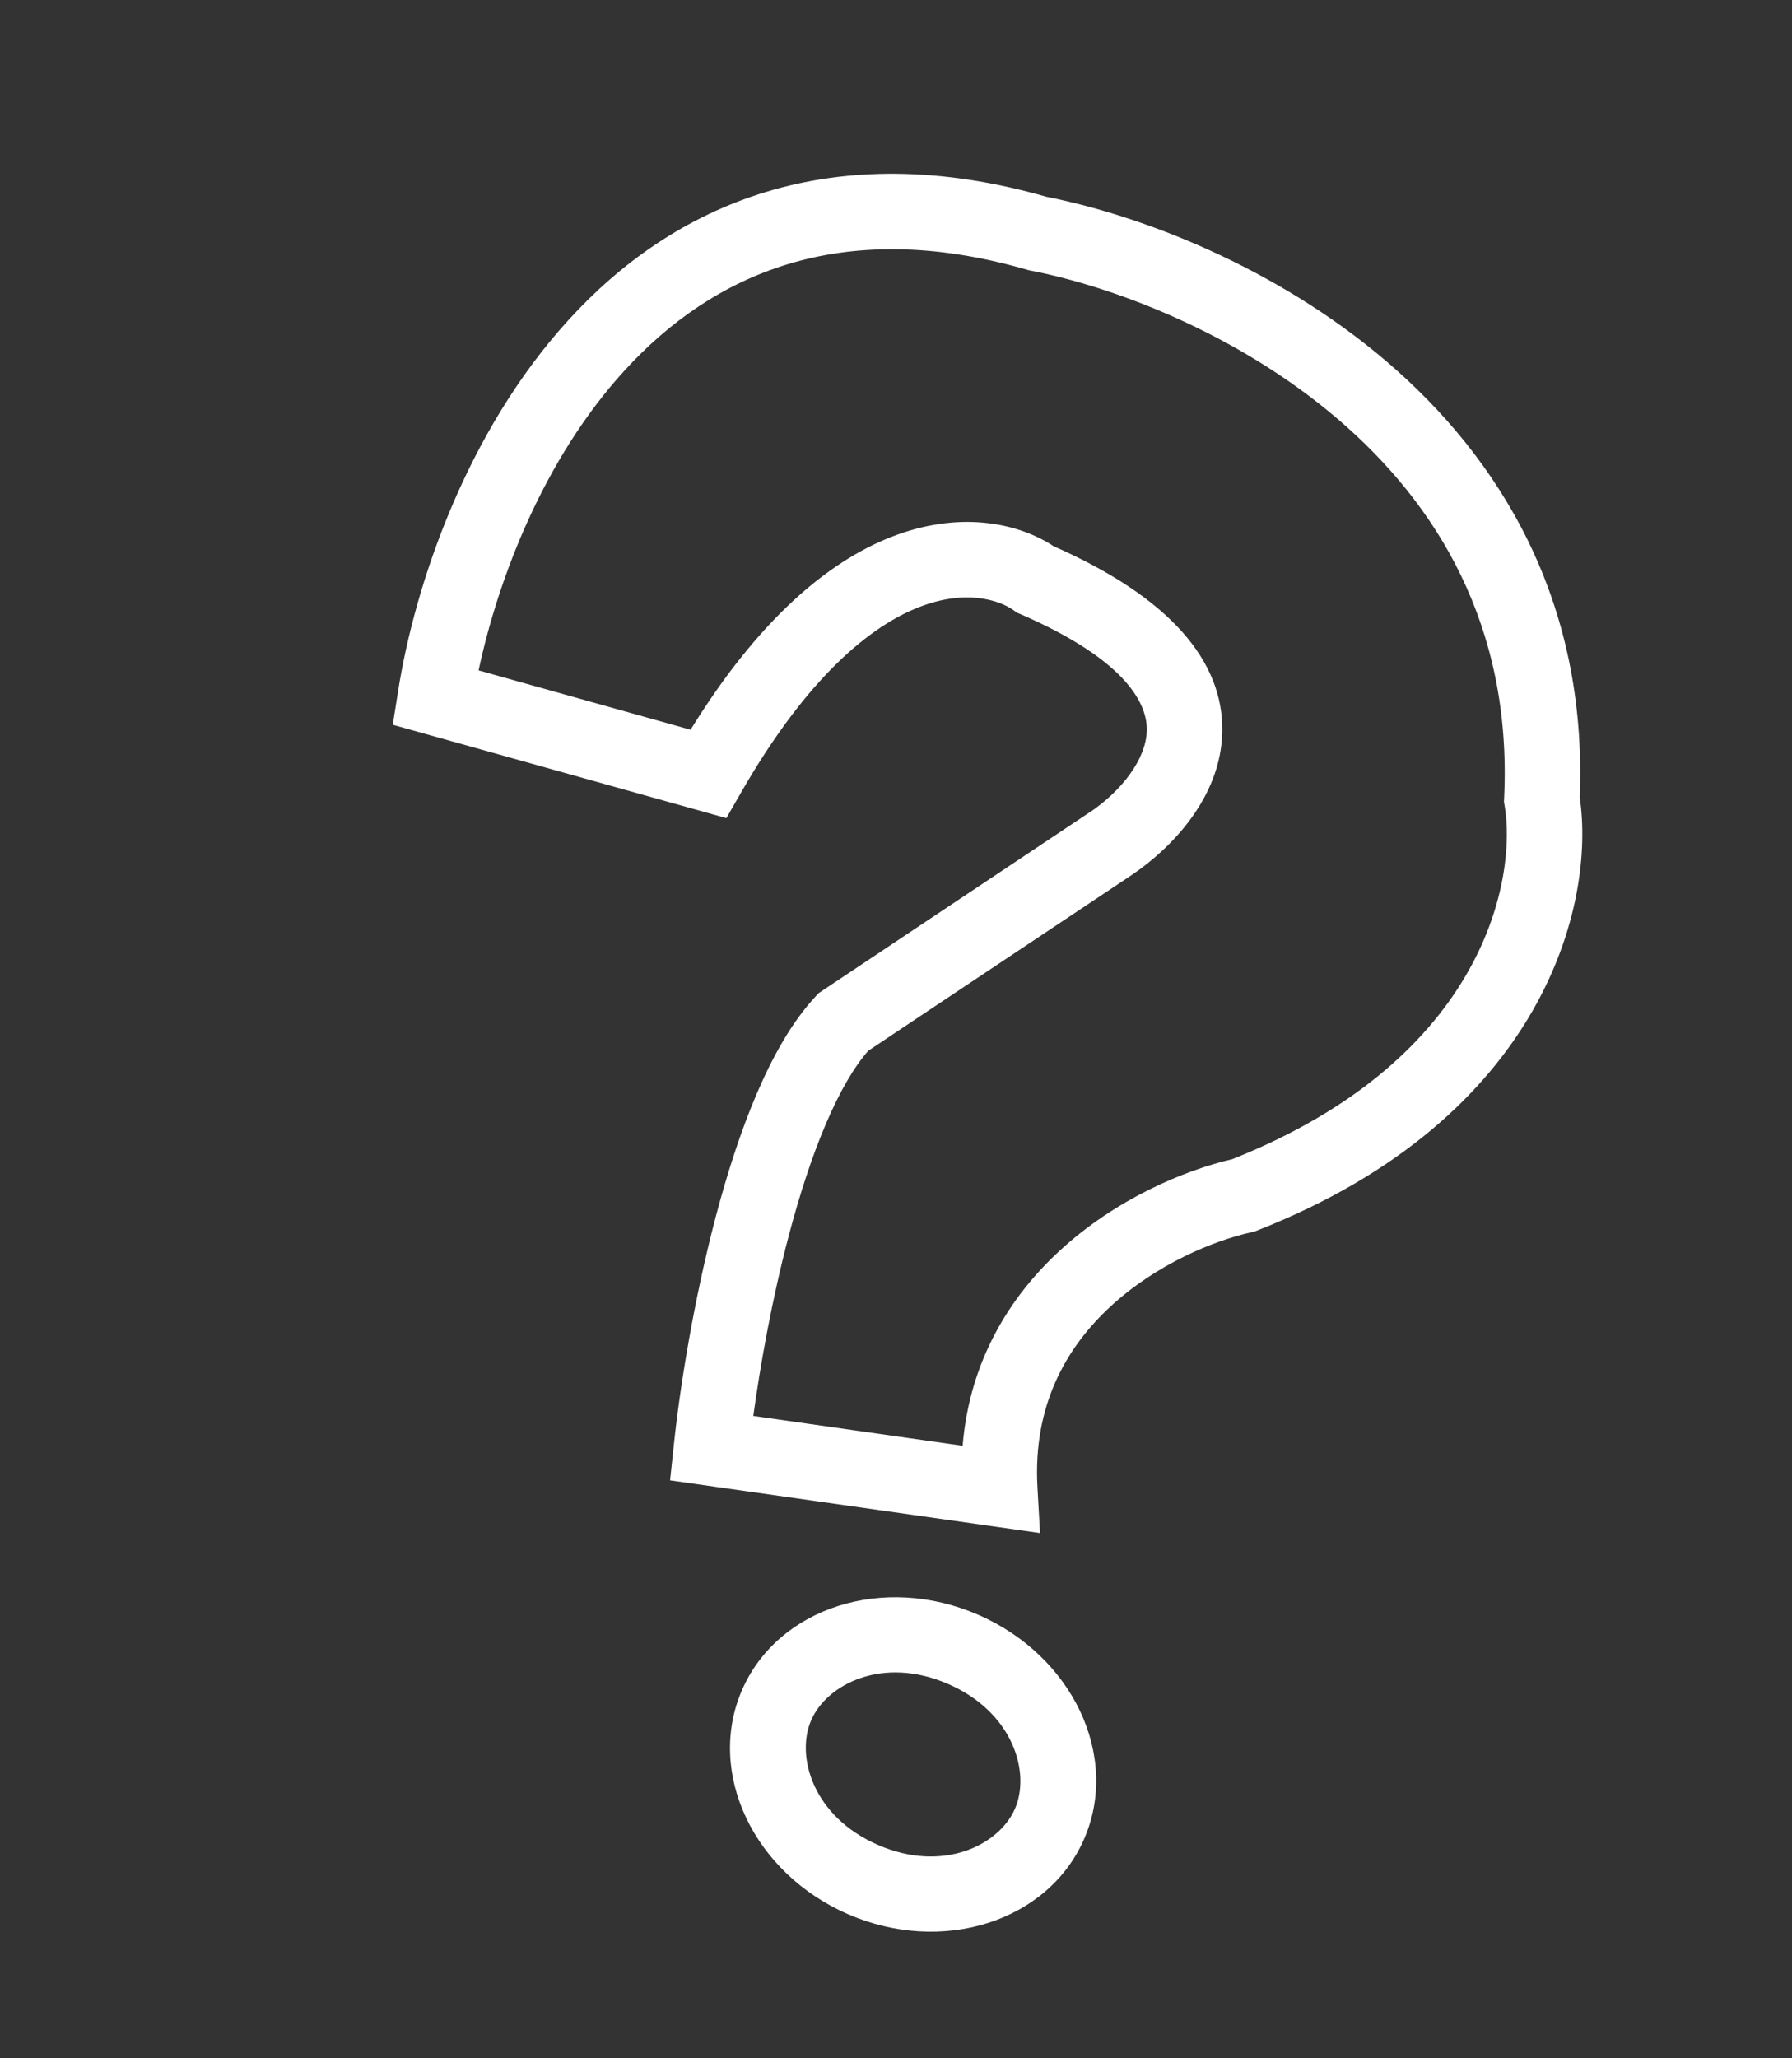
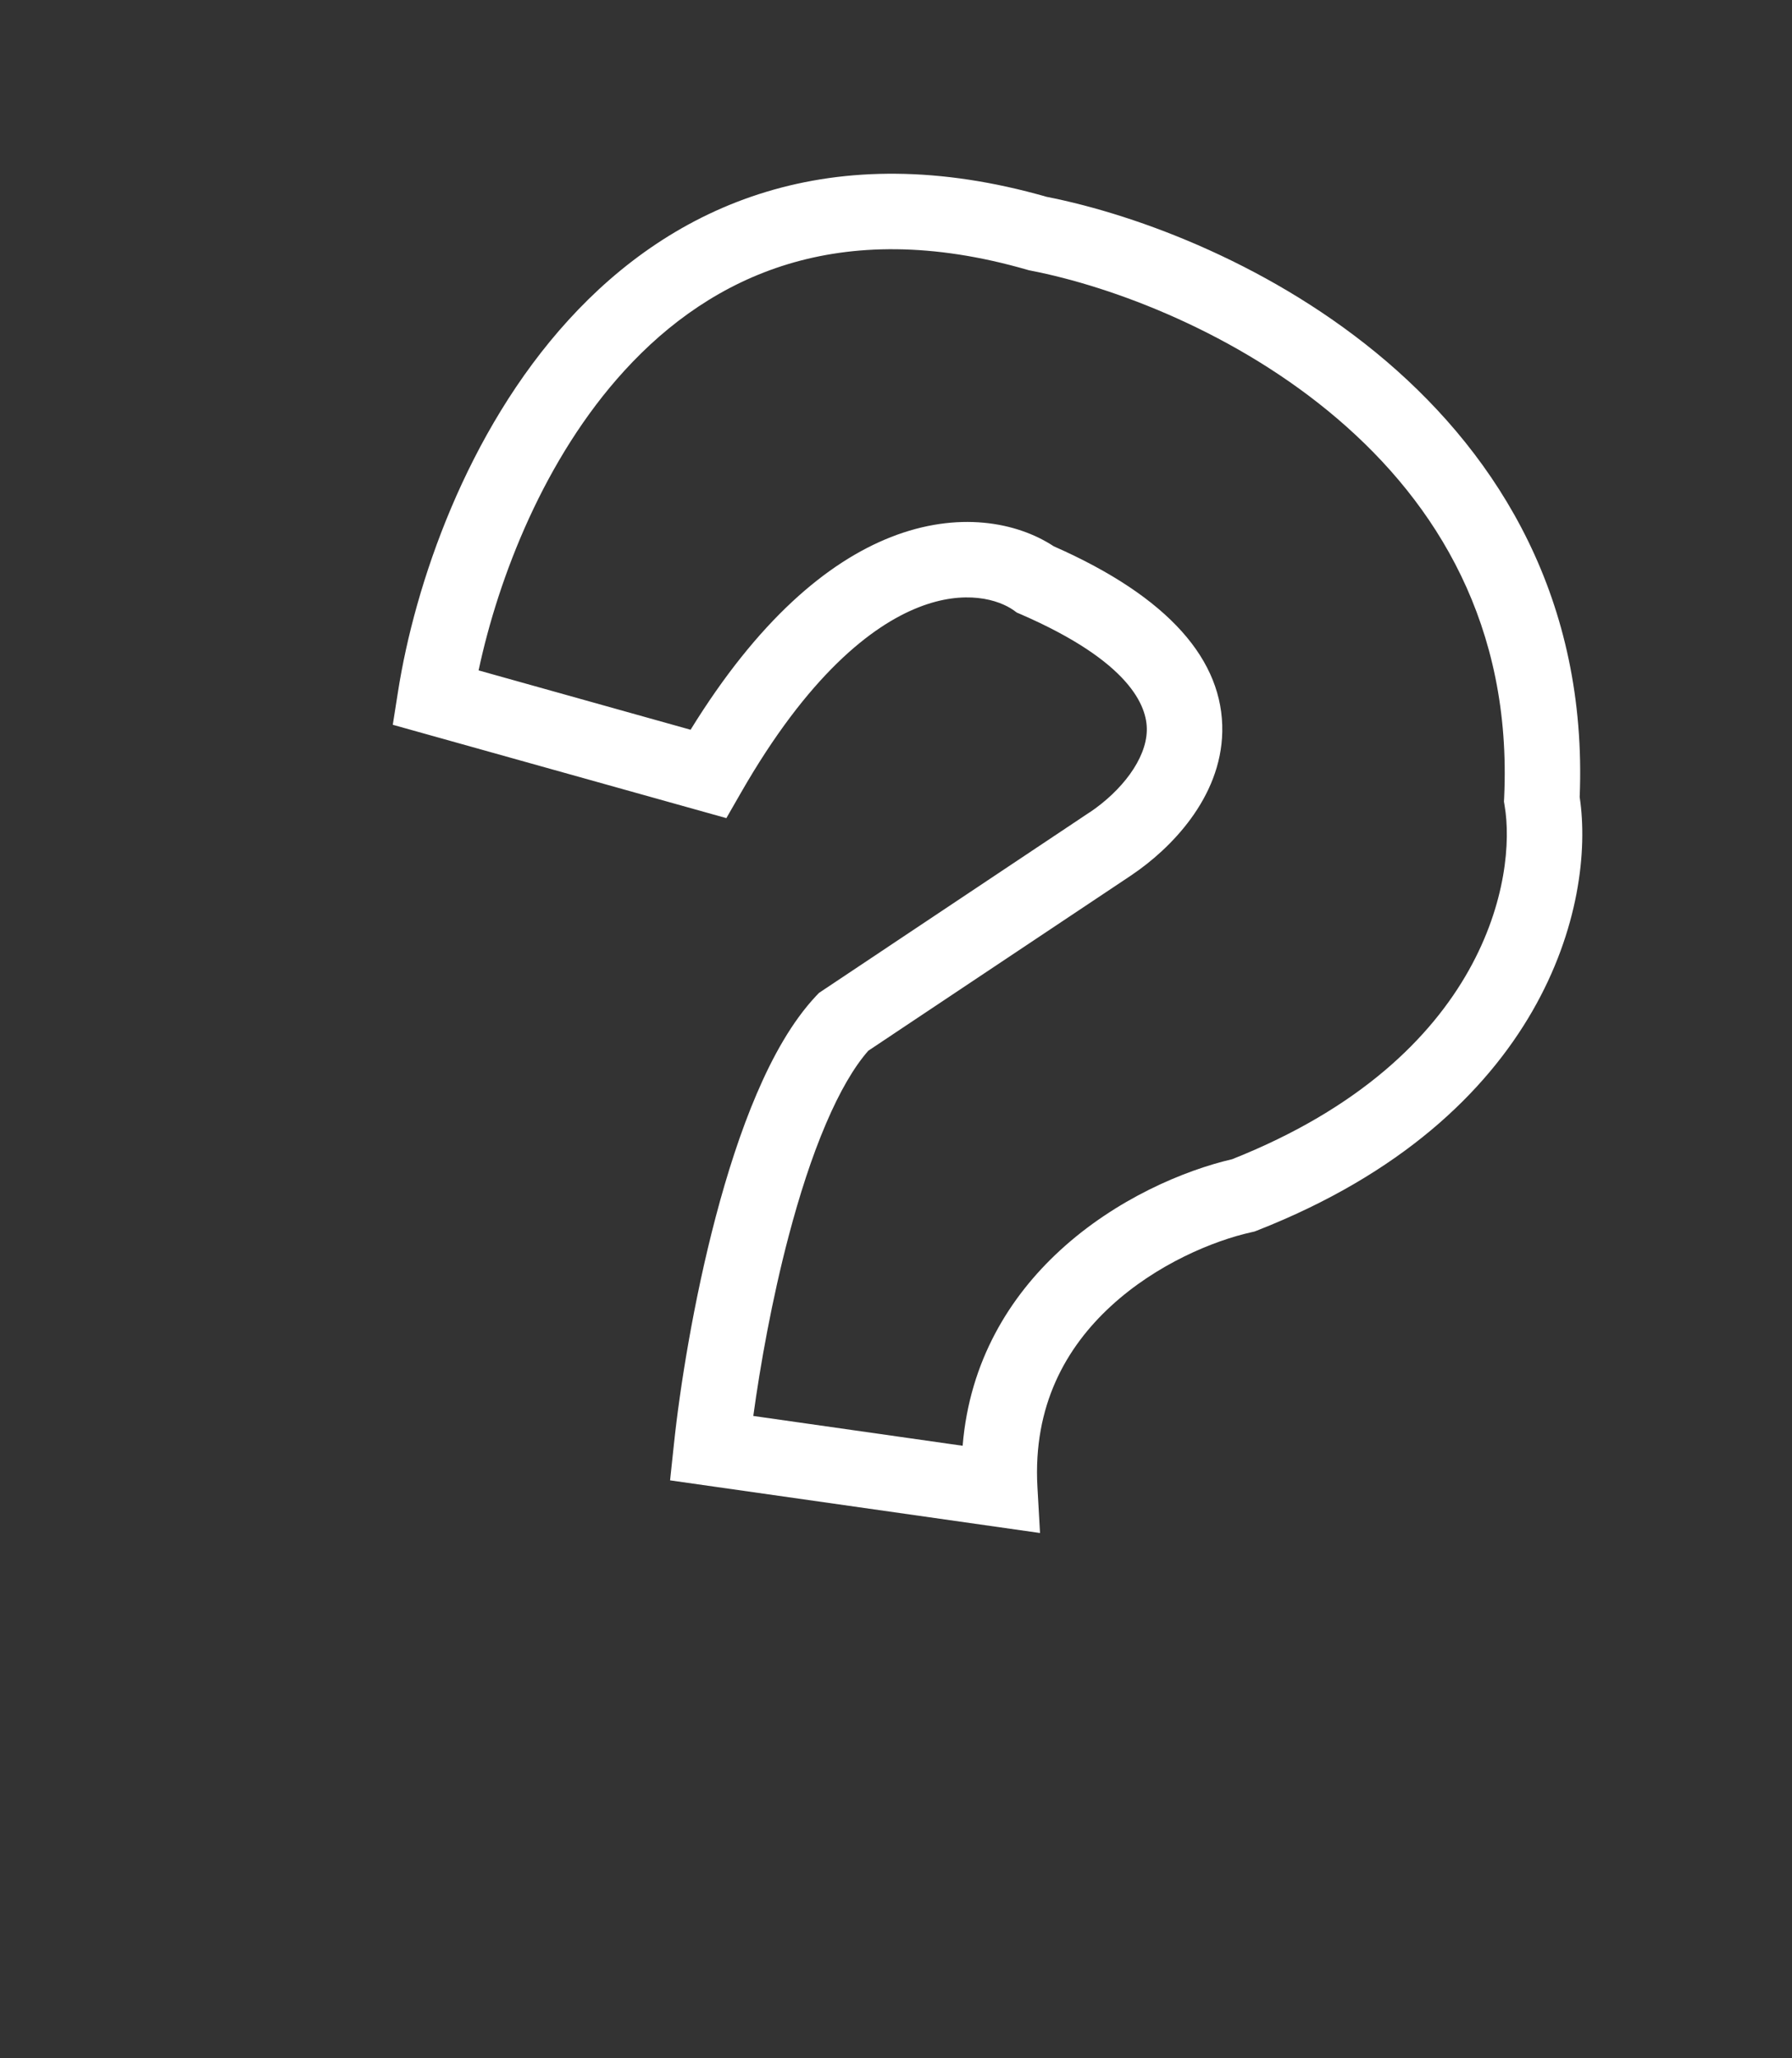
<svg xmlns="http://www.w3.org/2000/svg" width="27" height="31" viewBox="0 0 27 31" fill="none">
  <rect x="0" y="0" width="27" height="31" fill="#333333" stroke="none" />
  <g id="Group 1000006">
    <path id="Vector 202 (Stroke)" fill-rule="evenodd" clip-rule="evenodd" d="M20.151 6.307C18.639 5.015 16.771 4.316 15.526 4.075L15.501 4.07L15.477 4.063C14.042 3.649 12.854 3.681 11.873 3.978C10.889 4.276 10.074 4.853 9.407 5.584C8.205 6.9 7.511 8.689 7.211 10.097L10.405 10.991C11.419 9.347 12.46 8.468 13.424 8.089C14.434 7.692 15.322 7.863 15.877 8.228C17.616 8.994 18.435 9.95 18.416 11.019C18.398 12.021 17.63 12.789 17.055 13.176L17.053 13.178L13.083 15.825C12.866 16.071 12.65 16.444 12.446 16.922C12.231 17.423 12.044 18.006 11.884 18.612C11.63 19.574 11.454 20.566 11.35 21.326L14.504 21.775C14.609 20.494 15.219 19.524 15.97 18.834C16.815 18.057 17.843 17.627 18.565 17.459C22.418 15.931 22.85 13.177 22.67 12.135L22.66 12.074L22.663 12.012C22.783 9.427 21.648 7.585 20.151 6.307ZM23.801 12.005C23.921 9.034 22.585 6.891 20.89 5.443C19.209 4.007 17.164 3.239 15.768 2.964C14.16 2.504 12.754 2.523 11.543 2.89C10.328 3.258 9.345 3.965 8.567 4.818C7.023 6.51 6.248 8.814 5.997 10.416L5.918 10.916L10.944 12.322L11.164 11.939C12.174 10.178 13.128 9.427 13.84 9.147C14.546 8.869 15.052 9.036 15.272 9.191L15.32 9.226L15.374 9.249C17.028 9.966 17.286 10.638 17.279 10.999C17.271 11.437 16.894 11.914 16.422 12.233C16.421 12.233 16.421 12.233 16.42 12.233L12.34 14.954L12.295 15.001C11.934 15.386 11.641 15.913 11.401 16.475C11.158 17.043 10.954 17.683 10.785 18.323C10.448 19.601 10.241 20.92 10.154 21.751L10.096 22.296L15.67 23.089L15.631 22.397C15.562 21.167 16.065 20.29 16.739 19.671C17.428 19.037 18.29 18.684 18.855 18.559L18.899 18.549L18.941 18.533C23.273 16.834 24.042 13.607 23.801 12.005Z" fill="white" />
-     <path id="Ellipse 1169 (Stroke)" fill-rule="evenodd" clip-rule="evenodd" d="M13.231 27.788C14.214 28.215 15.057 27.785 15.293 27.241C15.529 26.698 15.267 25.788 14.284 25.362C13.301 24.935 12.458 25.365 12.222 25.909C11.986 26.452 12.248 27.362 13.231 27.788ZM12.779 28.831C14.203 29.449 15.795 28.94 16.336 27.694C16.877 26.448 16.16 24.937 14.736 24.319C13.312 23.701 11.72 24.21 11.179 25.456C10.639 26.702 11.355 28.213 12.779 28.831Z" fill="white" />
  </g>
</svg>